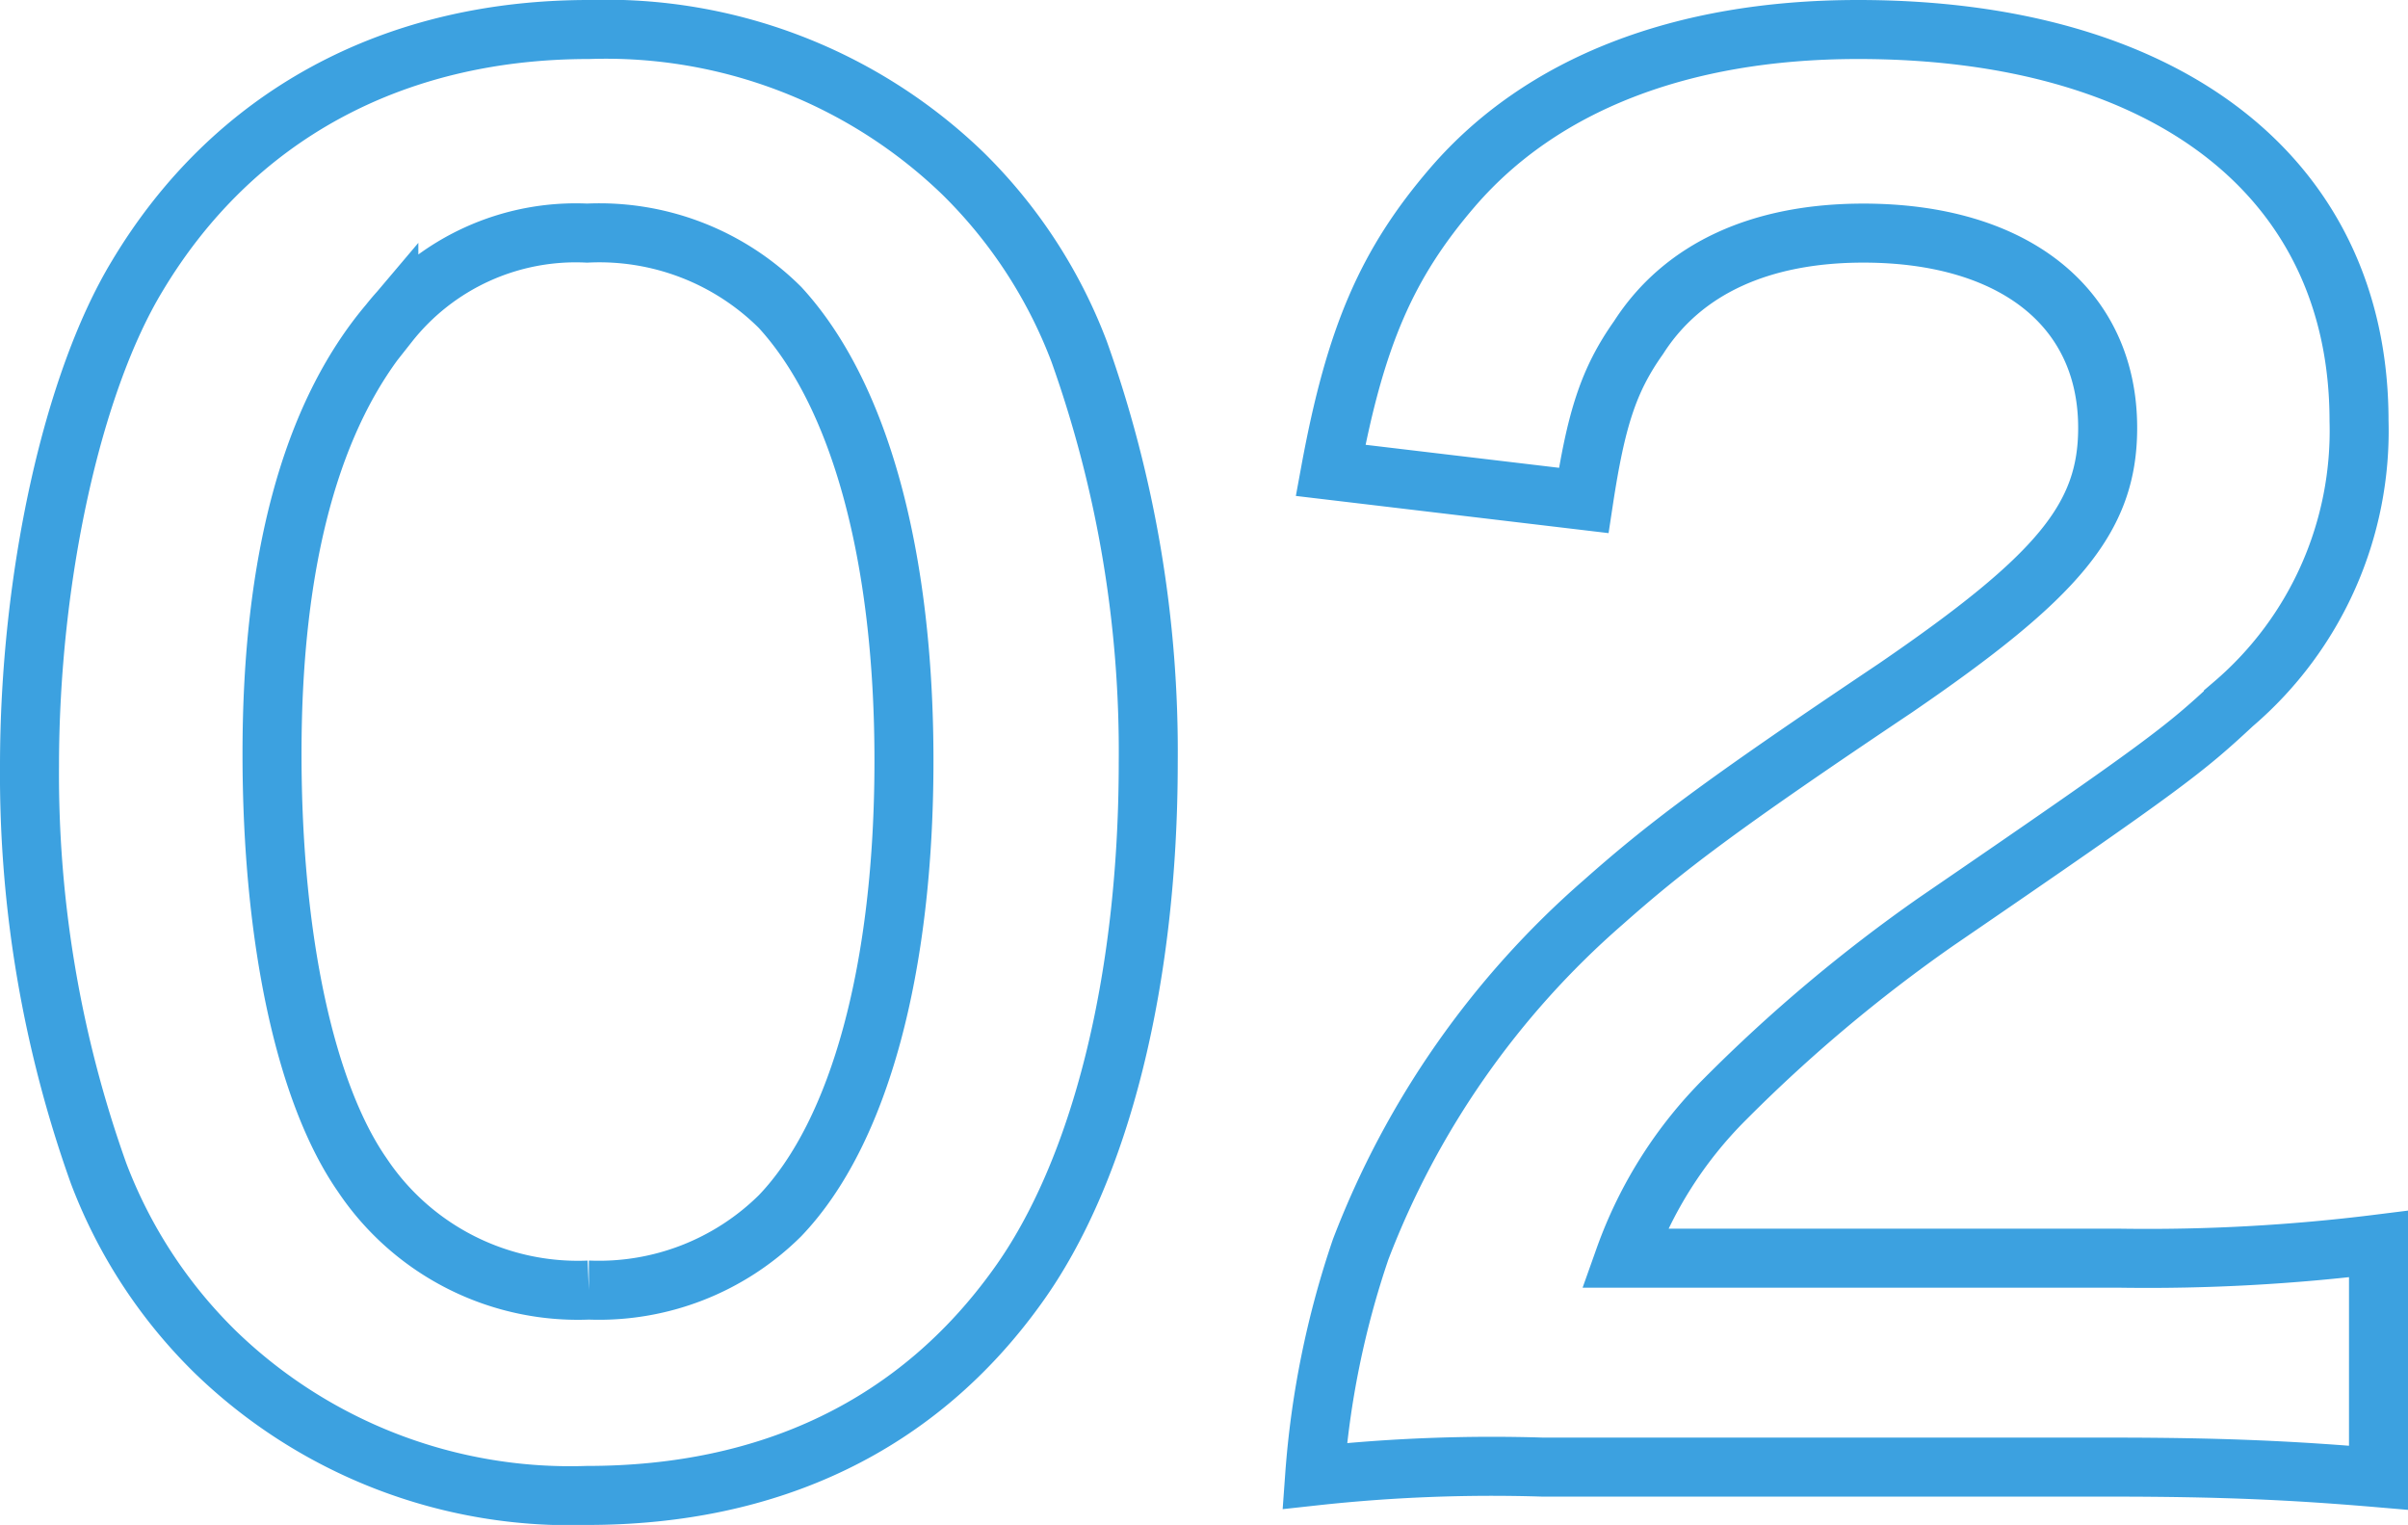
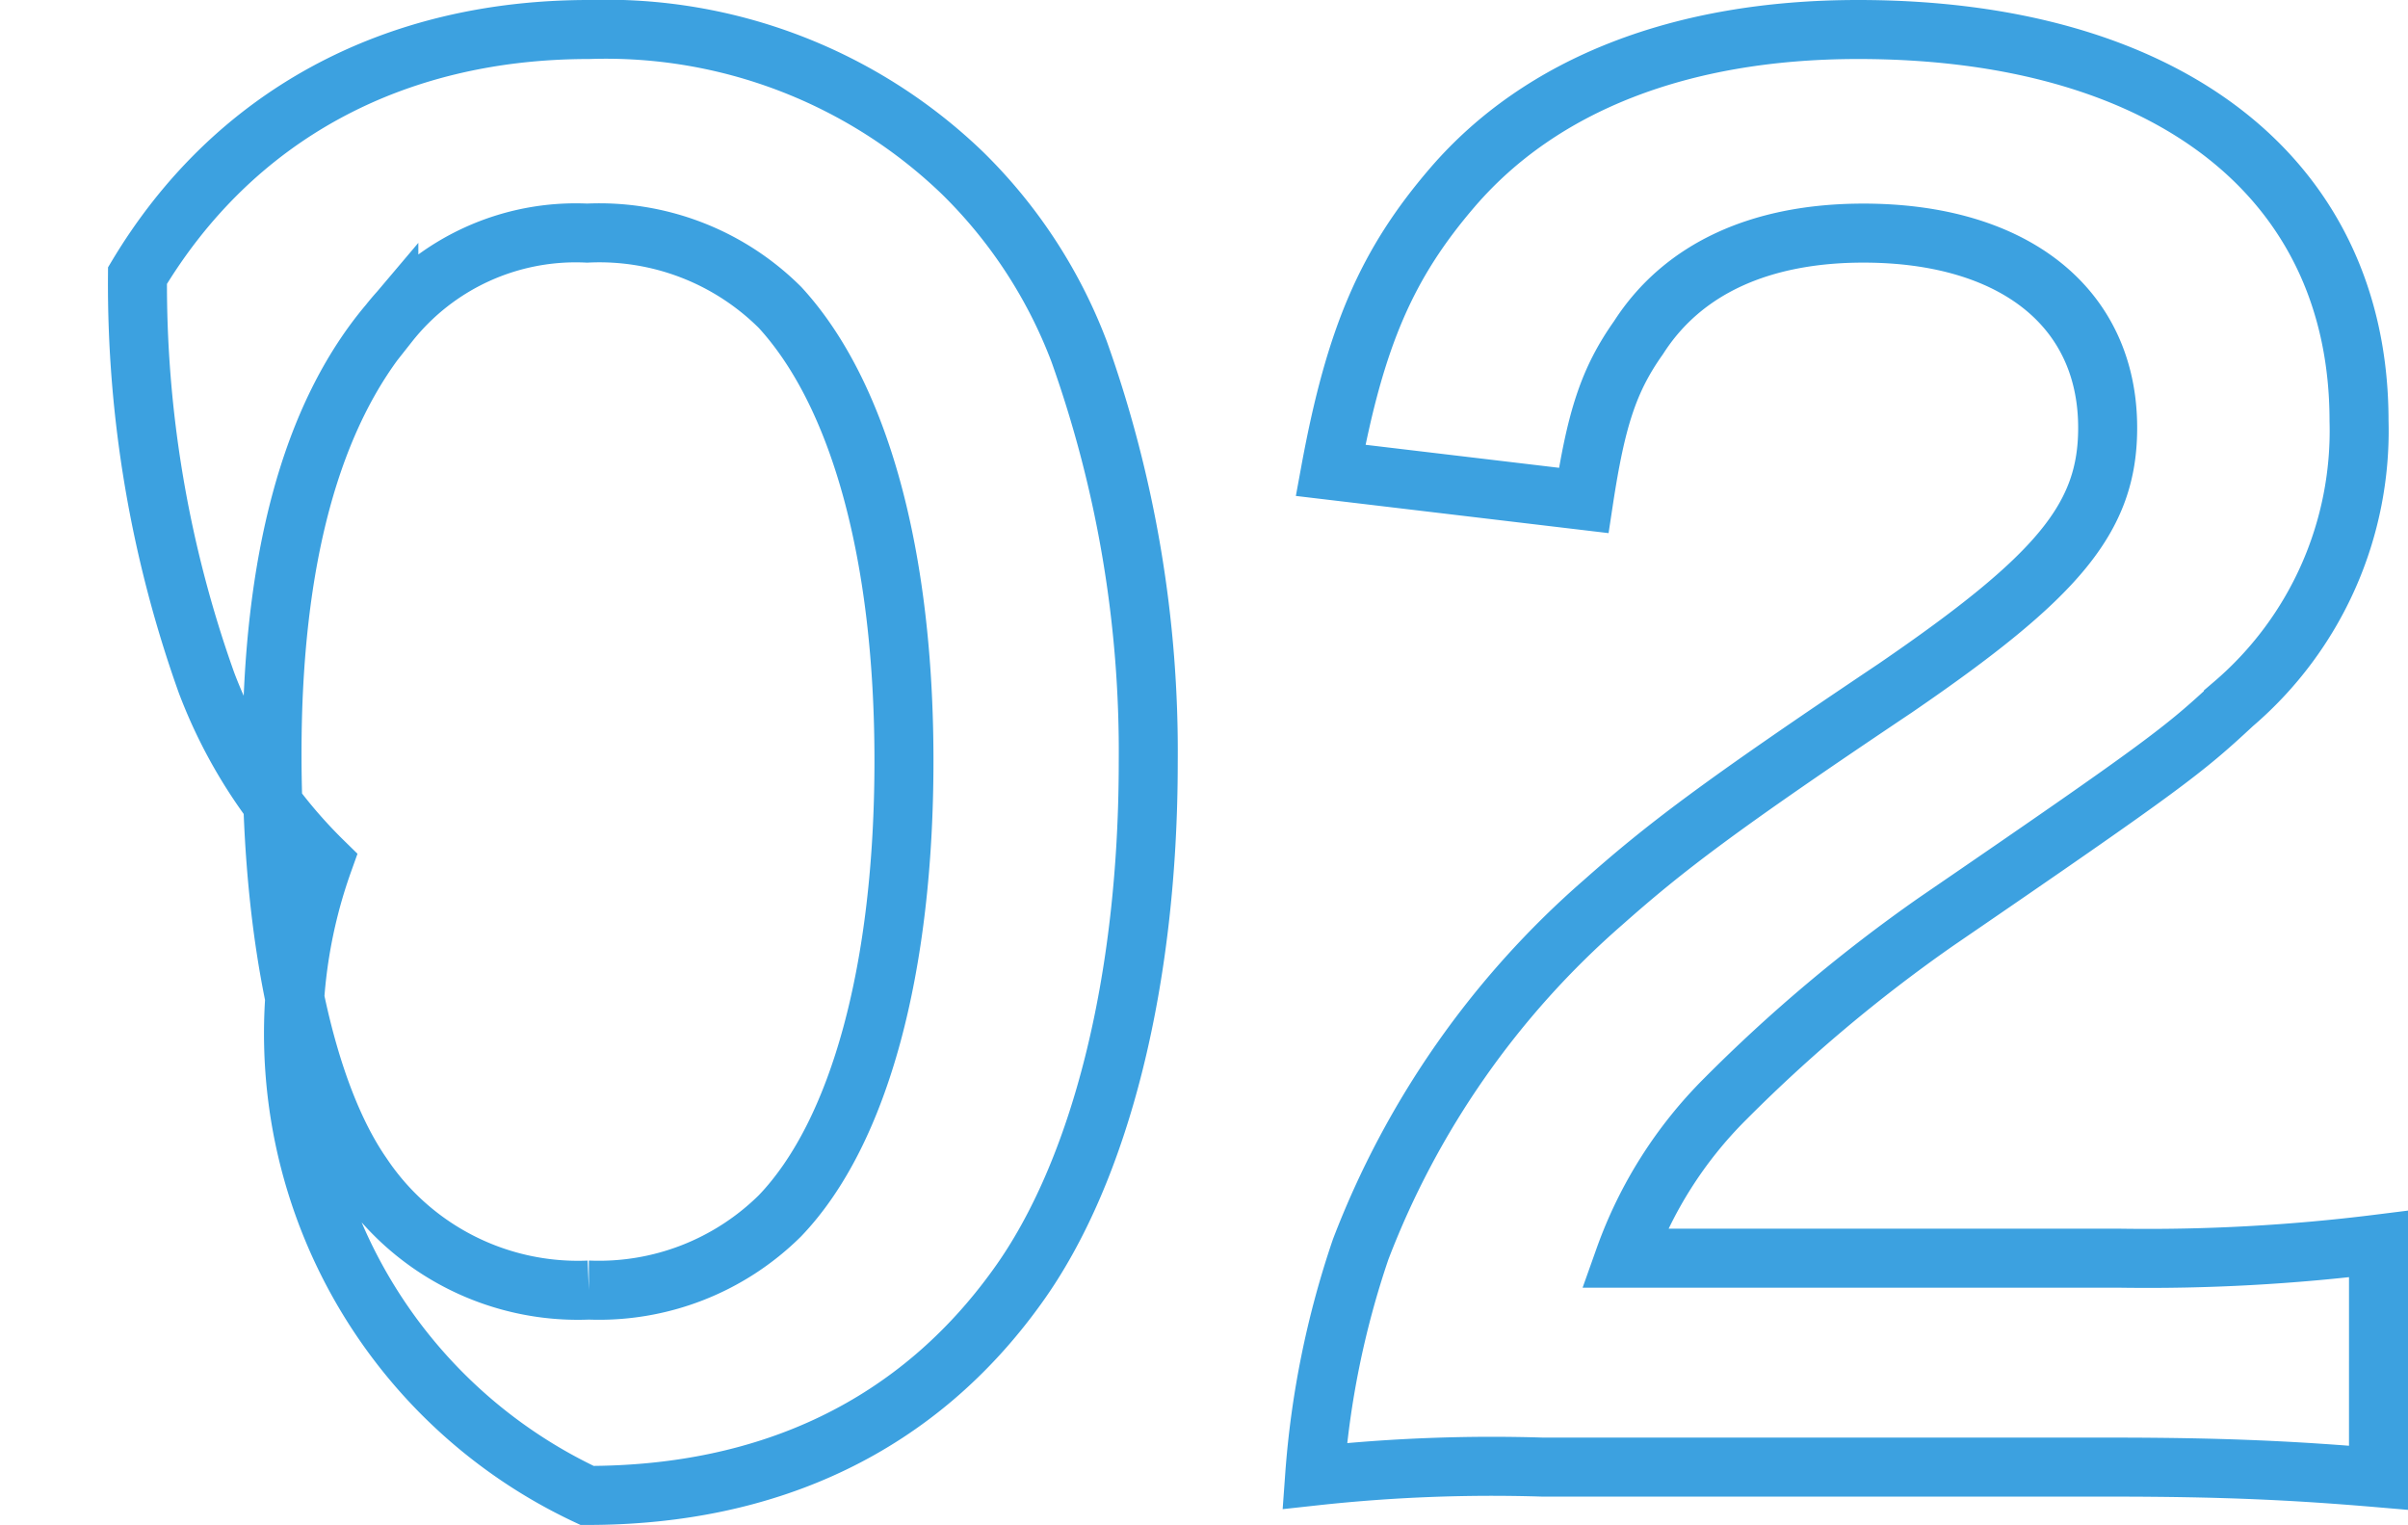
<svg xmlns="http://www.w3.org/2000/svg" width="81.62" height="51.68" viewBox="0 0 81.62 51.68">
-   <path id="n02" d="M-21.42,1.68c6.24,0,11.22-2.4,14.58-7.08C-4.02-9.3-2.4-15.78-2.4-23.16A40.35,40.35,0,0,0-4.74-37.08,16.81,16.81,0,0,0-8.7-43.14,17.428,17.428,0,0,0-21.36-48c-6.66,0-12.06,2.94-15.3,8.34C-38.88-36-40.32-29.4-40.32-23.04a40.155,40.155,0,0,0,2.34,13.8,16.81,16.81,0,0,0,3.96,6.06A17.286,17.286,0,0,0-21.42,1.68Zm.06-6.96a8.791,8.791,0,0,1-7.68-3.9c-1.92-2.76-3.06-7.98-3.06-14.28,0-6.54,1.32-11.46,3.96-14.58a8.07,8.07,0,0,1,6.72-3.06,8.672,8.672,0,0,1,6.54,2.52c2.7,2.94,4.2,8.4,4.2,15.36,0,7.02-1.5,12.6-4.2,15.42A8.72,8.72,0,0,1-21.36-5.28Zm51.6,6c3.84,0,6.24.12,9.06.36V-6.84a63.041,63.041,0,0,1-8.76.48H13.74a14.464,14.464,0,0,1,3.42-5.4,52.491,52.491,0,0,1,7.14-6c7.8-5.34,8.4-5.82,10.08-7.38a12.179,12.179,0,0,0,4.26-9.6C38.64-42.96,32.16-48,21.66-48c-6,0-10.74,1.86-13.74,5.34-2.22,2.58-3.3,5.04-4.14,9.6l8.58,1.02c.42-2.76.84-4.08,1.86-5.52,1.5-2.34,4.14-3.54,7.62-3.54,5.1,0,8.28,2.52,8.28,6.6,0,3.06-1.68,5.04-7.2,8.82-6,4.02-7.8,5.4-9.9,7.26A29.612,29.612,0,0,0,4.8-6.66,30.657,30.657,0,0,0,3.24,1.02a55.3,55.3,0,0,1,7.74-.3Z" transform="translate(41.32 49)" fill="none" stroke="#3ca1e0" stroke-width="2" />
+   <path id="n02" d="M-21.42,1.68c6.24,0,11.22-2.4,14.58-7.08C-4.02-9.3-2.4-15.78-2.4-23.16A40.35,40.35,0,0,0-4.74-37.08,16.81,16.81,0,0,0-8.7-43.14,17.428,17.428,0,0,0-21.36-48c-6.66,0-12.06,2.94-15.3,8.34a40.155,40.155,0,0,0,2.34,13.8,16.81,16.81,0,0,0,3.96,6.06A17.286,17.286,0,0,0-21.42,1.68Zm.06-6.96a8.791,8.791,0,0,1-7.68-3.9c-1.92-2.76-3.06-7.98-3.06-14.28,0-6.54,1.32-11.46,3.96-14.58a8.07,8.07,0,0,1,6.72-3.06,8.672,8.672,0,0,1,6.54,2.52c2.7,2.94,4.2,8.4,4.2,15.36,0,7.02-1.5,12.6-4.2,15.42A8.72,8.72,0,0,1-21.36-5.28Zm51.6,6c3.84,0,6.24.12,9.06.36V-6.84a63.041,63.041,0,0,1-8.76.48H13.74a14.464,14.464,0,0,1,3.42-5.4,52.491,52.491,0,0,1,7.14-6c7.8-5.34,8.4-5.82,10.08-7.38a12.179,12.179,0,0,0,4.26-9.6C38.64-42.96,32.16-48,21.66-48c-6,0-10.74,1.86-13.74,5.34-2.22,2.58-3.3,5.04-4.14,9.6l8.58,1.02c.42-2.76.84-4.08,1.86-5.52,1.5-2.34,4.14-3.54,7.62-3.54,5.1,0,8.28,2.52,8.28,6.6,0,3.06-1.68,5.04-7.2,8.82-6,4.02-7.8,5.4-9.9,7.26A29.612,29.612,0,0,0,4.8-6.66,30.657,30.657,0,0,0,3.24,1.02a55.3,55.3,0,0,1,7.74-.3Z" transform="translate(41.32 49)" fill="none" stroke="#3ca1e0" stroke-width="2" />
</svg>